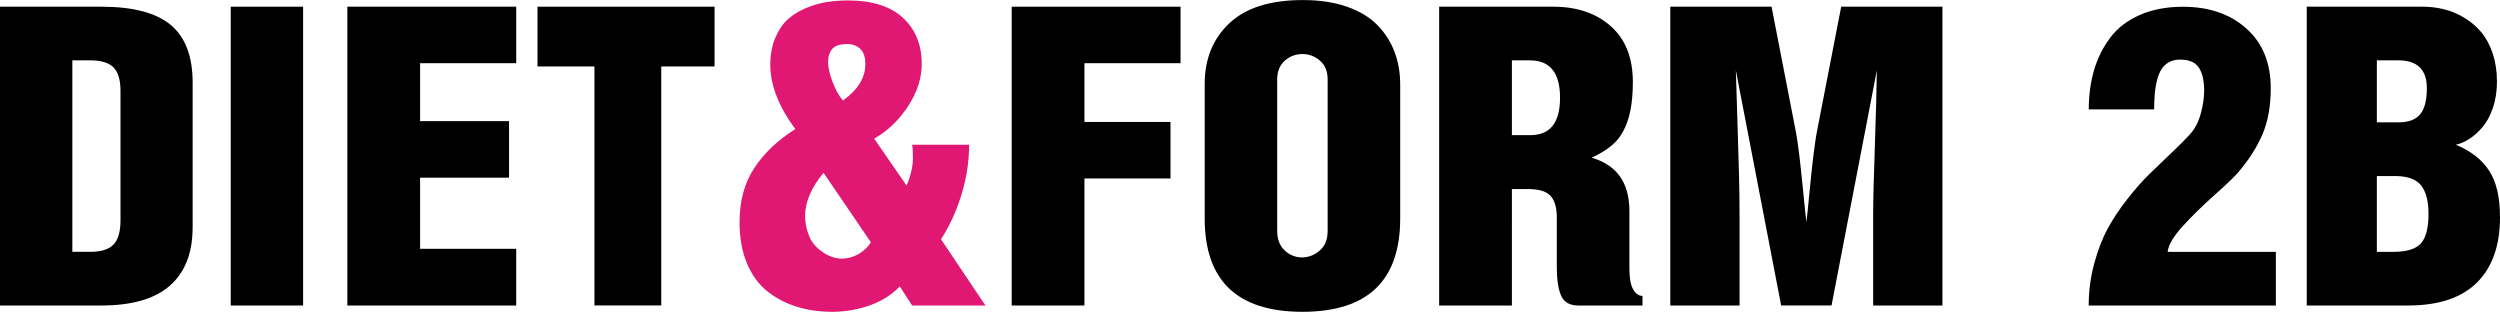
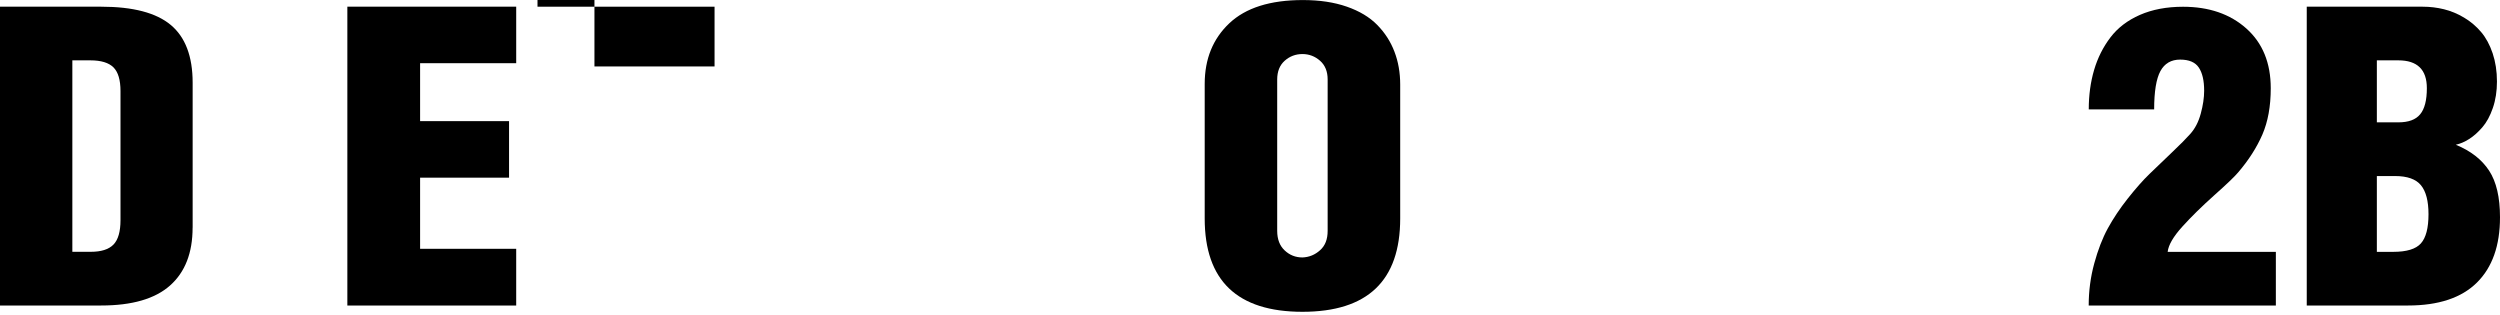
<svg xmlns="http://www.w3.org/2000/svg" version="1.1" id="Calque_1" x="0px" y="0px" viewBox="0 0 500 63" enable-background="new 0 0 500 63" xml:space="preserve">
  <path d="M38.52,45.53c0,5.04-1.5,8.9-4.51,11.57c-3.01,2.67-7.6,4-13.77,4H0V1.34h20.25c6.34,0,10.97,1.21,13.89,3.64  c2.92,2.43,4.39,6.28,4.39,11.56V45.53z M24.1,44.02V18.21c0-2.22-0.47-3.8-1.41-4.74c-0.94-0.93-2.48-1.4-4.61-1.4h-3.61v38.29  h3.69c2.08,0,3.59-0.48,4.53-1.44C23.63,47.96,24.1,46.33,24.1,44.02z" />
-   <path d="M60.61,61.1H46.15V1.34h14.47V61.1z" />
  <path d="M103.24,61.1H69.47V1.34h33.77v11.3H84.02v11.59h17.79v11.3H84.02v14.23h19.22V61.1z" />
-   <path d="M142.91,13.29h-10.66v47.8h-13.36v-47.8H107.5V1.34h35.41V13.29z" />
-   <path fill="#E01773" d="M197.09,61.1h-14.67l-2.46-3.82c-1.61,1.68-3.62,2.95-6.02,3.8c-2.4,0.85-4.89,1.28-7.46,1.28  c-2.57,0-4.93-0.33-7.09-1c-2.16-0.66-4.11-1.68-5.86-3.05c-1.75-1.37-3.12-3.23-4.12-5.59c-1-2.36-1.5-5.12-1.5-8.29  c0-4.23,0.98-7.84,2.95-10.83c1.97-2.99,4.7-5.59,8.2-7.78c-3.33-4.52-5-8.81-5-12.84c0-1.98,0.31-3.74,0.94-5.28  c0.63-1.54,1.44-2.79,2.44-3.72c1-0.93,2.19-1.7,3.59-2.3c1.39-0.6,2.78-1.01,4.16-1.24c1.38-0.23,2.83-0.35,4.37-0.35  c4.86,0,8.54,1.16,11.04,3.48c2.5,2.32,3.75,5.4,3.75,9.25c0,2.82-0.91,5.62-2.73,8.41c-1.82,2.79-4.08,4.96-6.78,6.5l6.48,9.39  c0.85-2.01,1.27-3.86,1.27-5.57c0-1.19-0.06-2.06-0.16-2.6h11.39c0,3.36-0.51,6.7-1.54,10.02c-1.03,3.32-2.38,6.28-4.08,8.88  L197.09,61.1z M174.18,48.46l-9.47-13.9c-2.46,2.96-3.69,5.84-3.69,8.66c0,1.46,0.35,3.01,1.07,4.63c0.68,1.14,1.6,2.07,2.77,2.79  c1.16,0.72,2.34,1.08,3.55,1.08c1.09,0,2.17-0.29,3.24-0.87C172.7,50.25,173.55,49.46,174.18,48.46z M173.07,12.8  c0-1.35-0.34-2.36-1-3.01c-0.67-0.65-1.54-0.98-2.6-0.98c-1.45,0-2.45,0.32-3.01,0.96c-0.56,0.64-0.84,1.54-0.84,2.7  c0,0.95,0.27,2.19,0.82,3.72c0.55,1.53,1.26,2.84,2.13,3.92C171.57,17.98,173.07,15.54,173.07,12.8z" />
-   <path d="M236.11,12.64h-19.22v11.75h17.21v11.3h-17.21V61.1h-14.55V1.34h33.77V12.64z" />
+   <path d="M142.91,13.29h-10.66h-13.36v-47.8H107.5V1.34h35.41V13.29z" />
  <path d="M280.04,43.7c0,12.44-6.52,18.66-19.55,18.66c-13.03,0-19.55-6.22-19.55-18.66V16.79c0-4.99,1.64-9.03,4.92-12.13  c3.28-3.1,8.18-4.65,14.71-4.65c3.33,0,6.26,0.44,8.79,1.32c2.53,0.88,4.56,2.1,6.09,3.66c1.53,1.56,2.68,3.34,3.44,5.35  c0.77,2.01,1.15,4.2,1.15,6.59V43.7z M265.53,46.18V15.89c0-1.6-0.51-2.85-1.52-3.74c-1.01-0.89-2.19-1.34-3.52-1.34  c-1.37,0-2.55,0.45-3.55,1.34c-1,0.89-1.5,2.14-1.5,3.74v30.28c0,1.68,0.5,2.99,1.5,3.92c1,0.94,2.18,1.4,3.55,1.4  c1.34-0.05,2.51-0.53,3.52-1.44C265.03,49.15,265.53,47.86,265.53,46.18z" />
-   <path d="M328.48,61.1H315.7c-1.72,0-2.88-0.64-3.46-1.93c-0.59-1.29-0.88-3.22-0.88-5.79v-9.84c0-2.01-0.42-3.46-1.25-4.37  c-0.83-0.91-2.34-1.36-4.53-1.36h-3.2V61.1h-14.55V1.34h22.83c4.73,0,8.56,1.3,11.5,3.9c2.94,2.6,4.41,6.32,4.41,11.14  c0,2.98-0.31,5.45-0.92,7.42c-0.61,1.97-1.5,3.52-2.64,4.67c-1.15,1.15-2.71,2.17-4.67,3.07c5.03,1.46,7.54,5.01,7.54,10.65v11.42  c0,1.98,0.25,3.4,0.76,4.27c0.5,0.87,1.13,1.3,1.86,1.3V61.1z M312.01,19.55c0-4.99-2.01-7.48-6.02-7.48h-3.61v14.96h3.69  C310.03,27.03,312.01,24.54,312.01,19.55z" />
-   <path d="M388.48,61.1h-13.85V43.05c0-2.68,0.11-7.18,0.33-13.5c0.22-6.31,0.36-11.48,0.41-15.49l-9.06,47.03h-10.08l-9.06-47.03  c0.08,2.85,0.19,6.4,0.33,10.65c0.14,4.25,0.24,7.77,0.31,10.55c0.07,2.78,0.1,5.37,0.1,7.78V61.1h-13.85V1.34h20.25l4.71,24.23  c0.3,1.46,0.58,3.28,0.84,5.45c0.26,2.17,0.52,4.67,0.8,7.5c0.27,2.83,0.48,4.8,0.62,5.91c0.14-1.11,0.34-3.08,0.61-5.91  c0.27-2.83,0.54-5.33,0.8-7.5c0.26-2.17,0.54-3.98,0.84-5.45l4.71-24.23h20.25V61.1z" />
  <path d="M455.16,61.1h-37.42c0-2.9,0.37-5.7,1.11-8.41c0.74-2.71,1.64-5.05,2.71-7.01c1.07-1.96,2.4-3.96,3.99-5.97  c1.6-2.02,3.05-3.67,4.37-4.94c1.31-1.27,2.8-2.7,4.47-4.29c1.67-1.58,2.88-2.81,3.65-3.68c0.96-1.06,1.66-2.41,2.11-4.07  c0.45-1.65,0.68-3.18,0.68-4.59c0-2.03-0.36-3.58-1.07-4.63c-0.71-1.06-1.95-1.59-3.73-1.59c-1.8,0-3.12,0.77-3.95,2.3  c-0.83,1.53-1.25,4.09-1.25,7.66h-13.08c0-2.85,0.36-5.47,1.07-7.89c0.71-2.41,1.8-4.58,3.26-6.5c1.46-1.92,3.43-3.43,5.9-4.51  c2.47-1.08,5.35-1.63,8.63-1.63c5.19,0,9.41,1.45,12.66,4.35s4.88,6.88,4.88,11.95c0,3.6-0.56,6.69-1.68,9.27  c-1.12,2.57-2.73,5.1-4.84,7.56c-0.71,0.84-2.3,2.37-4.78,4.57c-2.47,2.21-4.6,4.3-6.39,6.28c-1.79,1.98-2.77,3.66-2.93,5.04h21.64  V61.1z" />
  <path d="M500,43.46c0,5.66-1.54,10.02-4.63,13.07c-3.09,3.05-7.68,4.57-13.77,4.57h-20.25V1.34h23.2c1.45,0,2.86,0.17,4.24,0.51  c1.38,0.34,2.72,0.89,4.02,1.67c1.3,0.77,2.43,1.73,3.4,2.87c0.97,1.14,1.74,2.56,2.32,4.27c0.57,1.71,0.86,3.59,0.86,5.65  c0,1.92-0.27,3.69-0.82,5.28c-0.55,1.6-1.25,2.89-2.11,3.88c-0.86,0.99-1.74,1.77-2.64,2.34c-0.9,0.57-1.79,0.95-2.66,1.14  c2.98,1.22,5.2,2.95,6.66,5.18S500,39.47,500,43.46z M485.37,17.64c0-3.71-1.9-5.57-5.7-5.57h-4.3v12.4h4.3  c2.02,0,3.48-0.53,4.36-1.61C484.92,21.8,485.37,20.05,485.37,17.64z M485.7,42.85c0-2.63-0.5-4.56-1.5-5.79  c-1-1.23-2.73-1.85-5.18-1.85h-3.65v15.16h3.28c2.68,0,4.52-0.56,5.53-1.69C485.19,47.55,485.7,45.61,485.7,42.85z" />
</svg>